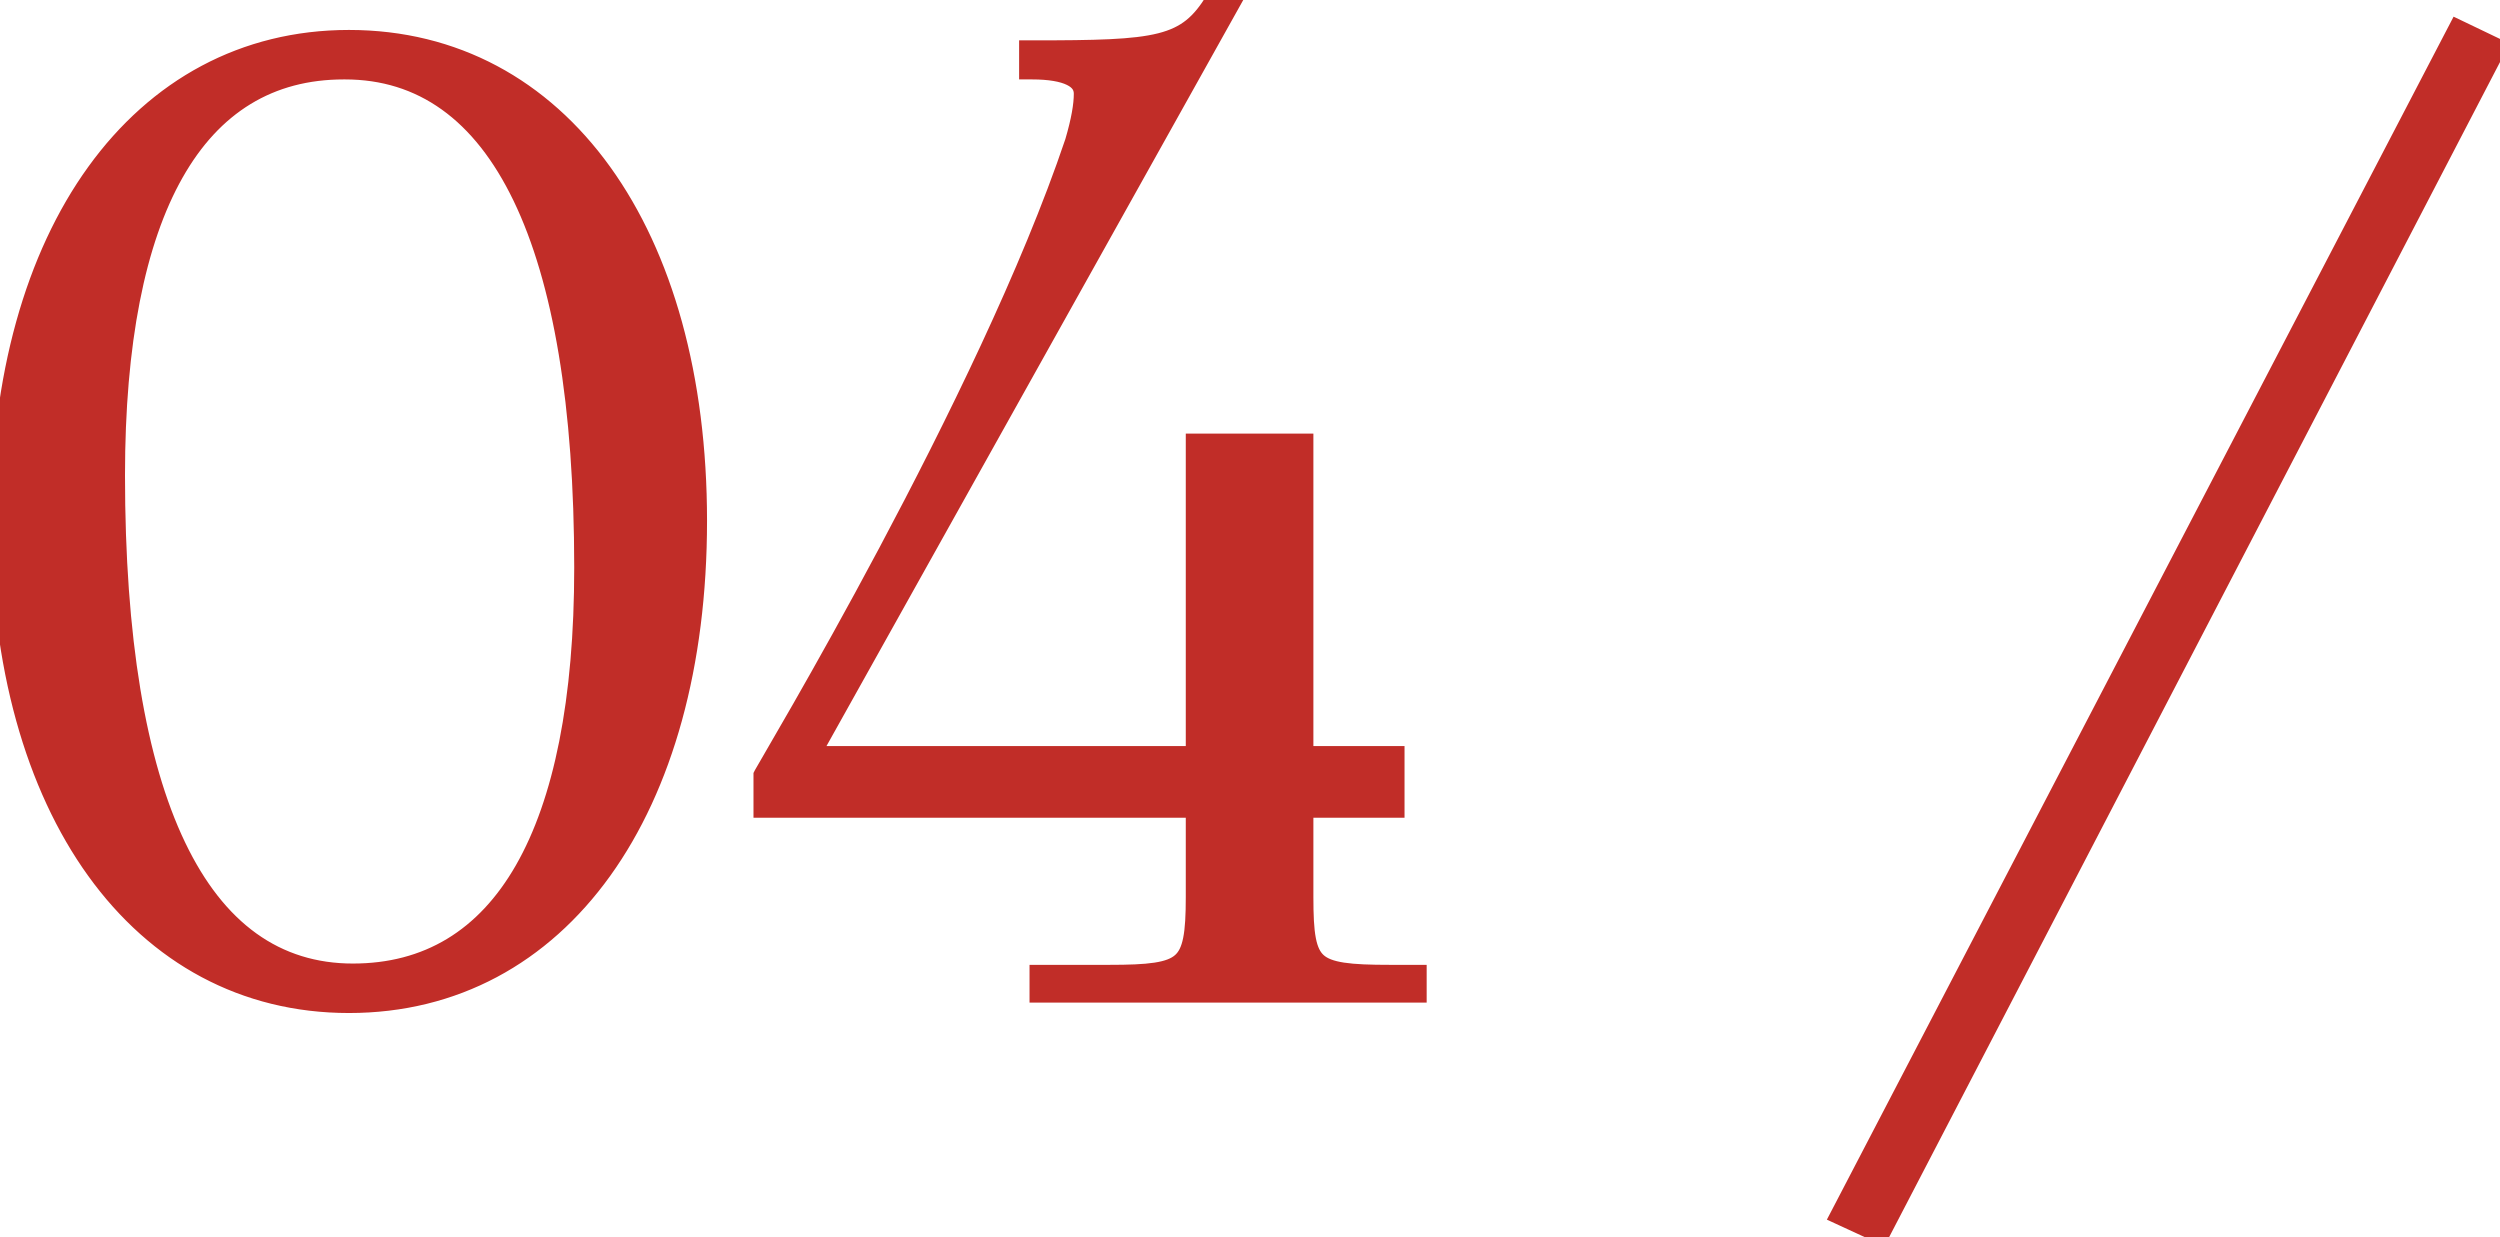
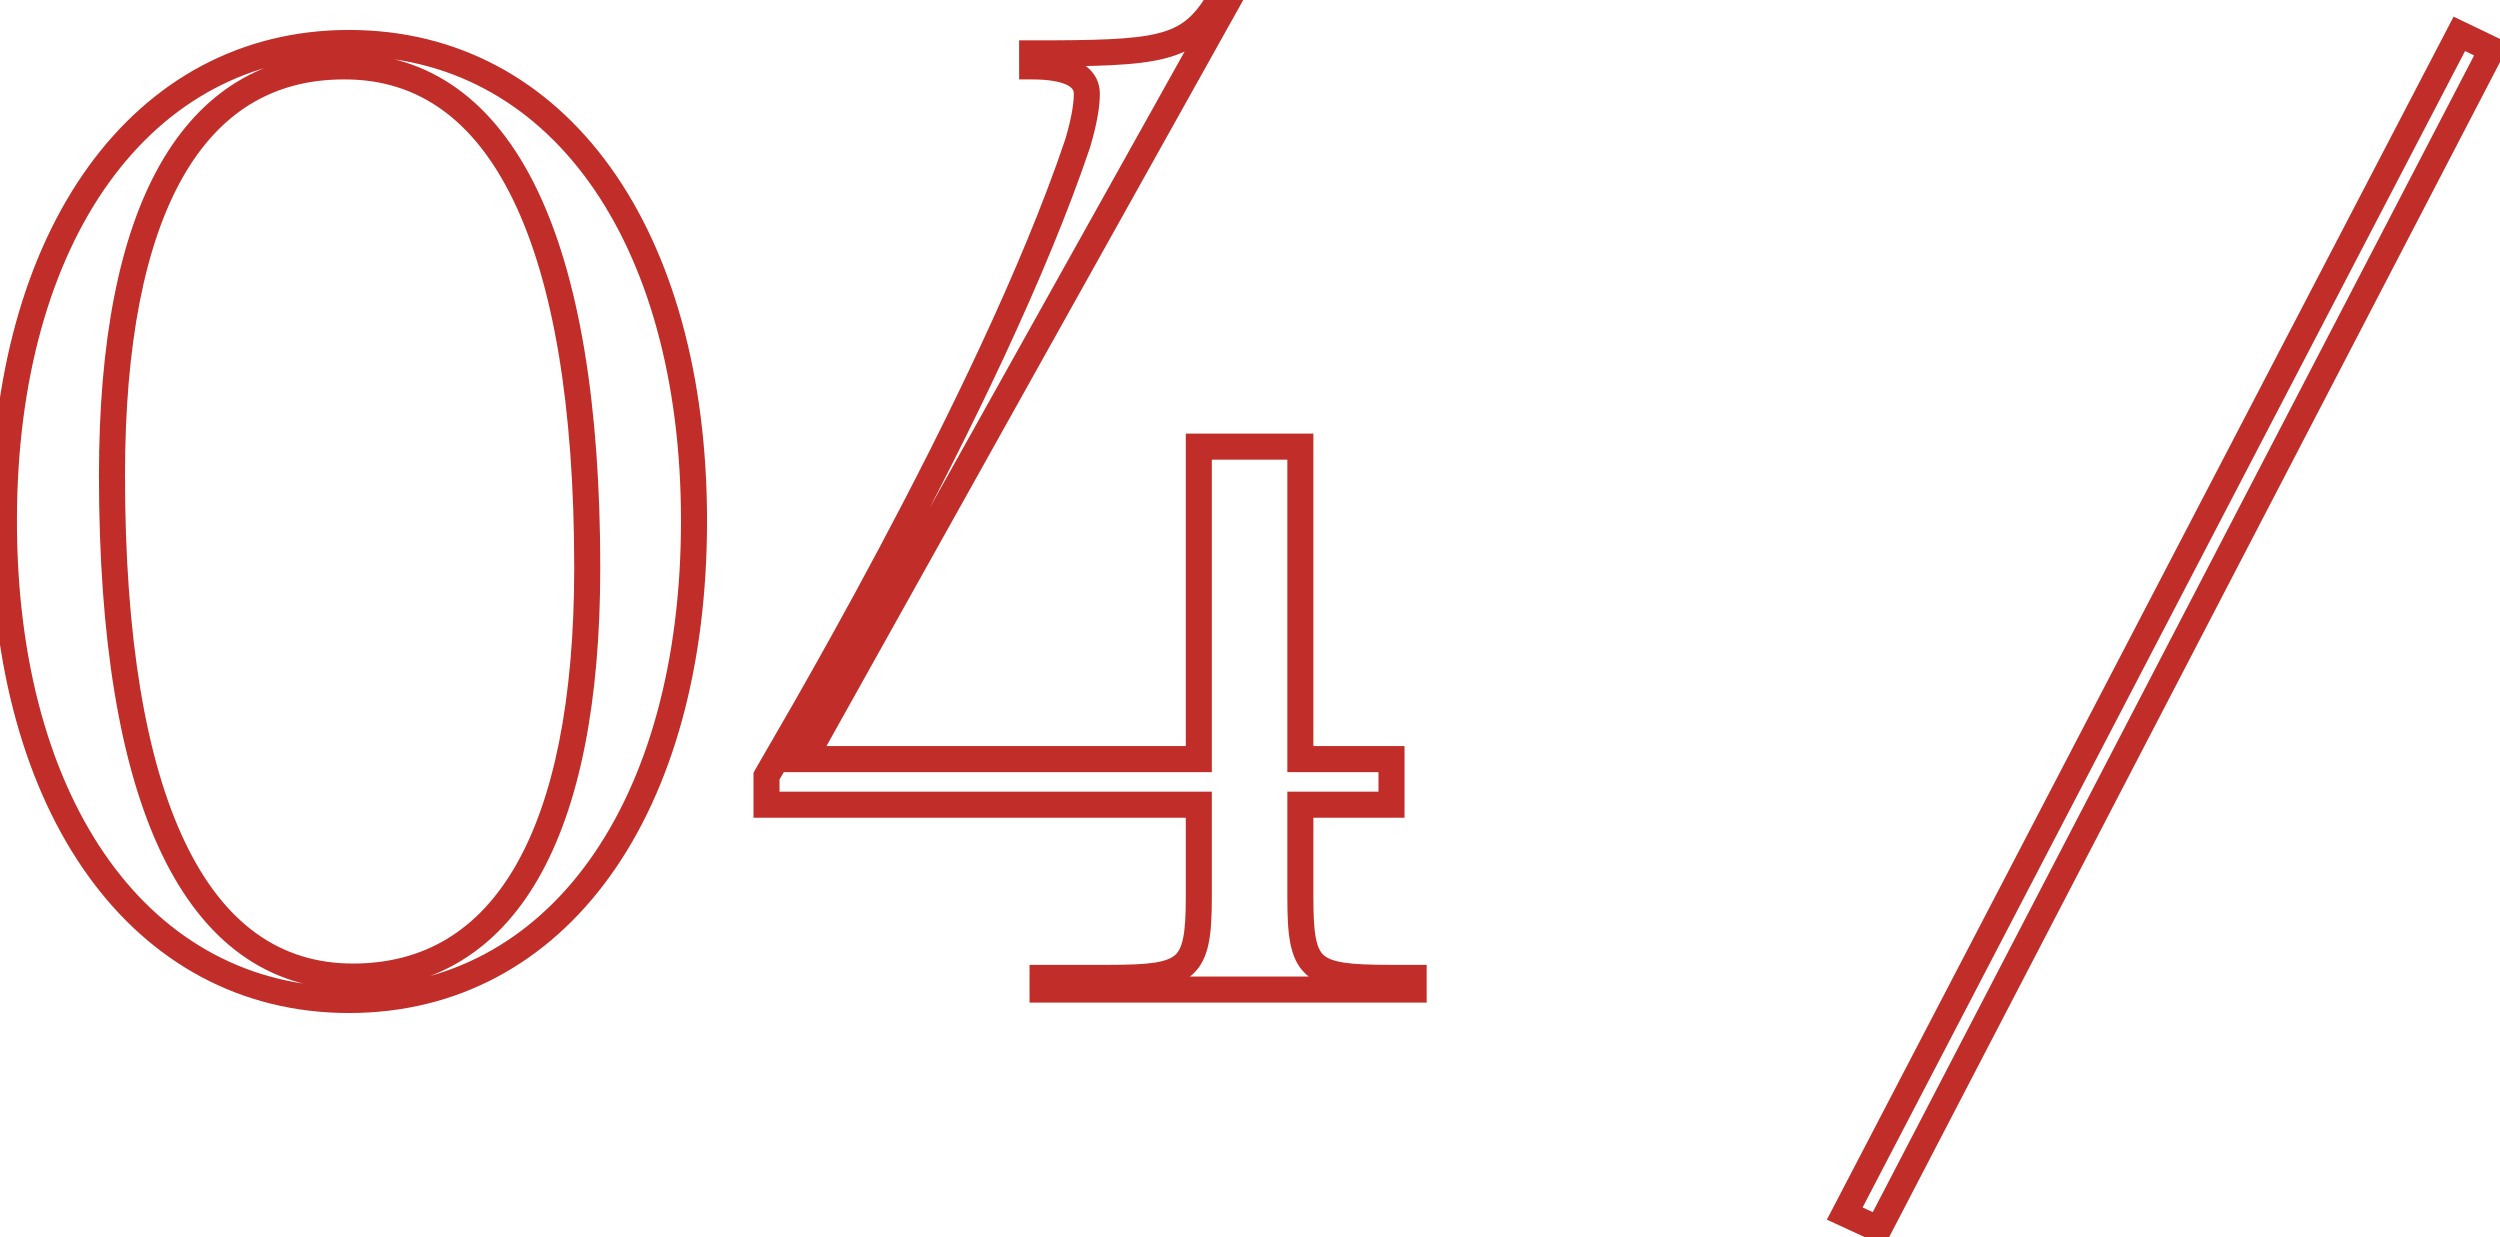
<svg xmlns="http://www.w3.org/2000/svg" width="192" height="95" viewBox="0 0 192 95" fill="none">
-   <path d="M26.5 5.1C38.6 5.1 45.1 18.6 45.1 43.6C45.1 64 38.8 75 27.1 75C15 75 8.6 61.5 8.6 36.5C8.6 16.1 14.8 5.1 26.4 5.1H26.5ZM26.8 3.3C10.9 3.3 0.3 18 0.3 40C0.3 62.1 10.9 76.8 26.8 76.8C42.8 76.8 53.3 62.1 53.3 40C53.3 18 42.8 3.3 26.8 3.3ZM61.768 58.3L94.168 0.3L93.568 0.1C91.268 3.9 88.968 4.1 79.268 4.1V5.1C81.968 5.1 83.468 5.8 83.468 7.2C83.468 8.1 83.268 9.3 82.768 11C76.068 30.9 59.168 59 58.868 59.6V61.8H92.068V68.9C92.068 74.5 91.268 75.1 85.168 75.1H80.068V76H108.568V75.1H106.768C100.568 75.1 99.868 74.5 99.868 68.9V61.8H106.868V58.3H99.868V34.3H92.068V58.3H61.768ZM141.676 93.2L144.276 94.4L191.376 3.8L188.876 2.6L141.676 93.2Z" fill="#C12D28" />
  <path d="M26.5 6.1C32.075 6.1 36.422 9.164 39.437 15.41C42.478 21.71 44.1 31.159 44.1 43.6H46.1C46.1 31.041 44.472 21.239 41.238 14.54C37.978 7.786 33.026 4.1 26.5 4.1V6.1ZM44.1 43.6C44.1 53.725 42.532 61.372 39.62 66.453C36.747 71.466 32.564 74 27.1 74V76C33.336 76 38.153 73.034 41.355 67.447C44.518 61.928 46.1 53.875 46.1 43.6H44.1ZM27.1 74C21.527 74 17.205 70.938 14.214 64.693C11.197 58.392 9.6 48.943 9.6 36.5H7.6C7.6 49.057 9.203 58.858 12.411 65.557C15.645 72.312 20.573 76 27.1 76V74ZM9.6 36.5C9.6 26.373 11.144 18.724 14.02 13.643C16.858 8.629 20.991 6.1 26.4 6.1V4.1C20.209 4.1 15.442 7.071 12.28 12.657C9.156 18.175 7.6 26.227 7.6 36.5H9.6ZM26.4 6.1H26.5V4.1H26.4V6.1ZM26.8 2.3C18.504 2.3 11.587 6.15 6.777 12.815C1.984 19.454 -0.7 28.852 -0.7 40H1.3C1.3 29.148 3.916 20.196 8.398 13.985C12.863 7.8 19.196 4.3 26.8 4.3V2.3ZM-0.7 40C-0.7 51.197 1.984 60.62 6.776 67.272C11.586 73.95 18.503 77.8 26.8 77.8V75.8C19.197 75.8 12.864 72.3 8.399 66.103C3.916 59.88 1.3 50.903 1.3 40H-0.7ZM26.8 77.8C35.145 77.8 42.063 73.951 46.862 67.271C51.642 60.618 54.3 51.195 54.3 40H52.3C52.3 50.905 49.708 59.882 45.238 66.104C40.787 72.299 34.455 75.8 26.8 75.8V77.8ZM54.3 40C54.3 28.854 51.642 19.456 46.862 12.816C42.063 6.149 35.145 2.3 26.8 2.3V4.3C34.455 4.3 40.787 7.801 45.238 13.984C49.708 20.194 52.3 29.146 52.3 40H54.3ZM61.768 58.3L60.895 57.812L60.064 59.3H61.768V58.3ZM94.168 0.3L95.041 0.788L95.63 -0.267L94.484 -0.649L94.168 0.3ZM93.568 0.1L93.884 -0.849L93.126 -1.101L92.713 -0.418L93.568 0.1ZM79.268 4.1V3.1H78.268V4.1H79.268ZM79.268 5.1H78.268V6.1H79.268V5.1ZM82.768 11L83.716 11.319L83.722 11.301L83.727 11.282L82.768 11ZM58.868 59.6L57.974 59.153L57.868 59.364V59.6H58.868ZM58.868 61.8H57.868V62.8H58.868V61.8ZM92.068 61.8H93.068V60.8H92.068V61.8ZM80.068 75.1V74.1H79.068V75.1H80.068ZM80.068 76H79.068V77H80.068V76ZM108.568 76V77H109.568V76H108.568ZM108.568 75.1H109.568V74.1H108.568V75.1ZM99.868 61.8V60.8H98.868V61.8H99.868ZM106.868 61.8V62.8H107.868V61.8H106.868ZM106.868 58.3H107.868V57.3H106.868V58.3ZM99.868 58.3H98.868V59.3H99.868V58.3ZM99.868 34.3H100.868V33.3H99.868V34.3ZM92.068 34.3V33.3H91.068V34.3H92.068ZM92.068 58.3V59.3H93.068V58.3H92.068ZM62.641 58.788L95.041 0.788L93.295 -0.188L60.895 57.812L62.641 58.788ZM94.484 -0.649L93.884 -0.849L93.252 1.049L93.852 1.249L94.484 -0.649ZM92.713 -0.418C92.172 0.475 91.668 1.094 91.102 1.548C90.544 1.995 89.874 2.321 88.948 2.556C87.021 3.043 84.168 3.1 79.268 3.1V5.1C84.068 5.1 87.215 5.057 89.438 4.494C90.586 4.204 91.53 3.768 92.353 3.109C93.167 2.456 93.814 1.625 94.424 0.618L92.713 -0.418ZM78.268 4.1V5.1H80.268V4.1H78.268ZM79.268 6.1C80.561 6.1 81.43 6.272 81.94 6.523C82.183 6.642 82.307 6.761 82.371 6.853C82.428 6.936 82.468 7.039 82.468 7.2H84.468C84.468 6.661 84.32 6.152 84.012 5.71C83.71 5.276 83.291 4.958 82.821 4.727C81.906 4.278 80.675 4.1 79.268 4.1V6.1ZM82.468 7.2C82.468 7.963 82.297 9.059 81.809 10.718L83.727 11.282C84.239 9.541 84.468 8.237 84.468 7.2H82.468ZM81.82 10.681C75.148 30.499 58.348 58.404 57.974 59.153L59.762 60.047C59.756 60.06 59.764 60.044 59.811 59.962C59.85 59.894 59.906 59.799 59.976 59.677C60.119 59.432 60.316 59.095 60.57 58.659C61.075 57.793 61.788 56.566 62.655 55.048C64.39 52.012 66.745 47.812 69.301 43.007C74.406 33.411 80.338 21.351 83.716 11.319L81.82 10.681ZM57.868 59.6V61.8H59.868V59.6H57.868ZM58.868 62.8H92.068V60.8H58.868V62.8ZM91.068 61.8V68.9H93.068V61.8H91.068ZM91.068 68.9C91.068 70.295 91.016 71.296 90.867 72.033C90.722 72.754 90.504 73.121 90.243 73.35C89.969 73.593 89.516 73.8 88.667 73.93C87.818 74.061 86.692 74.1 85.168 74.1V76.1C86.694 76.1 87.956 76.064 88.972 75.907C89.989 75.75 90.88 75.457 91.567 74.85C92.27 74.229 92.633 73.396 92.828 72.429C93.02 71.479 93.068 70.305 93.068 68.9H91.068ZM85.168 74.1H80.068V76.1H85.168V74.1ZM79.068 75.1V76H81.068V75.1H79.068ZM80.068 77H108.568V75H80.068V77ZM109.568 76V75.1H107.568V76H109.568ZM108.568 74.1H106.768V76.1H108.568V74.1ZM106.768 74.1C105.218 74.1 104.08 74.061 103.226 73.93C102.372 73.799 101.926 73.593 101.66 73.355C101.408 73.129 101.196 72.766 101.056 72.042C100.913 71.301 100.868 70.299 100.868 68.9H98.868C98.868 70.301 98.91 71.474 99.092 72.42C99.278 73.384 99.628 74.221 100.326 74.845C101.01 75.457 101.902 75.751 102.923 75.907C103.943 76.064 105.218 76.1 106.768 76.1V74.1ZM100.868 68.9V61.8H98.868V68.9H100.868ZM99.868 62.8H106.868V60.8H99.868V62.8ZM107.868 61.8V58.3H105.868V61.8H107.868ZM106.868 57.3H99.868V59.3H106.868V57.3ZM100.868 58.3V34.3H98.868V58.3H100.868ZM99.868 33.3H92.068V35.3H99.868V33.3ZM91.068 34.3V58.3H93.068V34.3H91.068ZM92.068 57.3H61.768V59.3H92.068V57.3ZM141.676 93.2L140.789 92.738L140.304 93.668L141.257 94.108L141.676 93.2ZM144.276 94.4L143.857 95.308L144.723 95.708L145.163 94.861L144.276 94.4ZM191.376 3.8L192.263 4.261L192.739 3.345L191.809 2.898L191.376 3.8ZM188.876 2.6L189.309 1.698L188.436 1.28L187.989 2.138L188.876 2.6ZM141.257 94.108L143.857 95.308L144.695 93.492L142.095 92.292L141.257 94.108ZM145.163 94.861L192.263 4.261L190.489 3.339L143.389 93.939L145.163 94.861ZM191.809 2.898L189.309 1.698L188.443 3.502L190.943 4.702L191.809 2.898ZM187.989 2.138L140.789 92.738L142.563 93.662L189.763 3.062L187.989 2.138Z" fill="#C12D28" />
</svg>